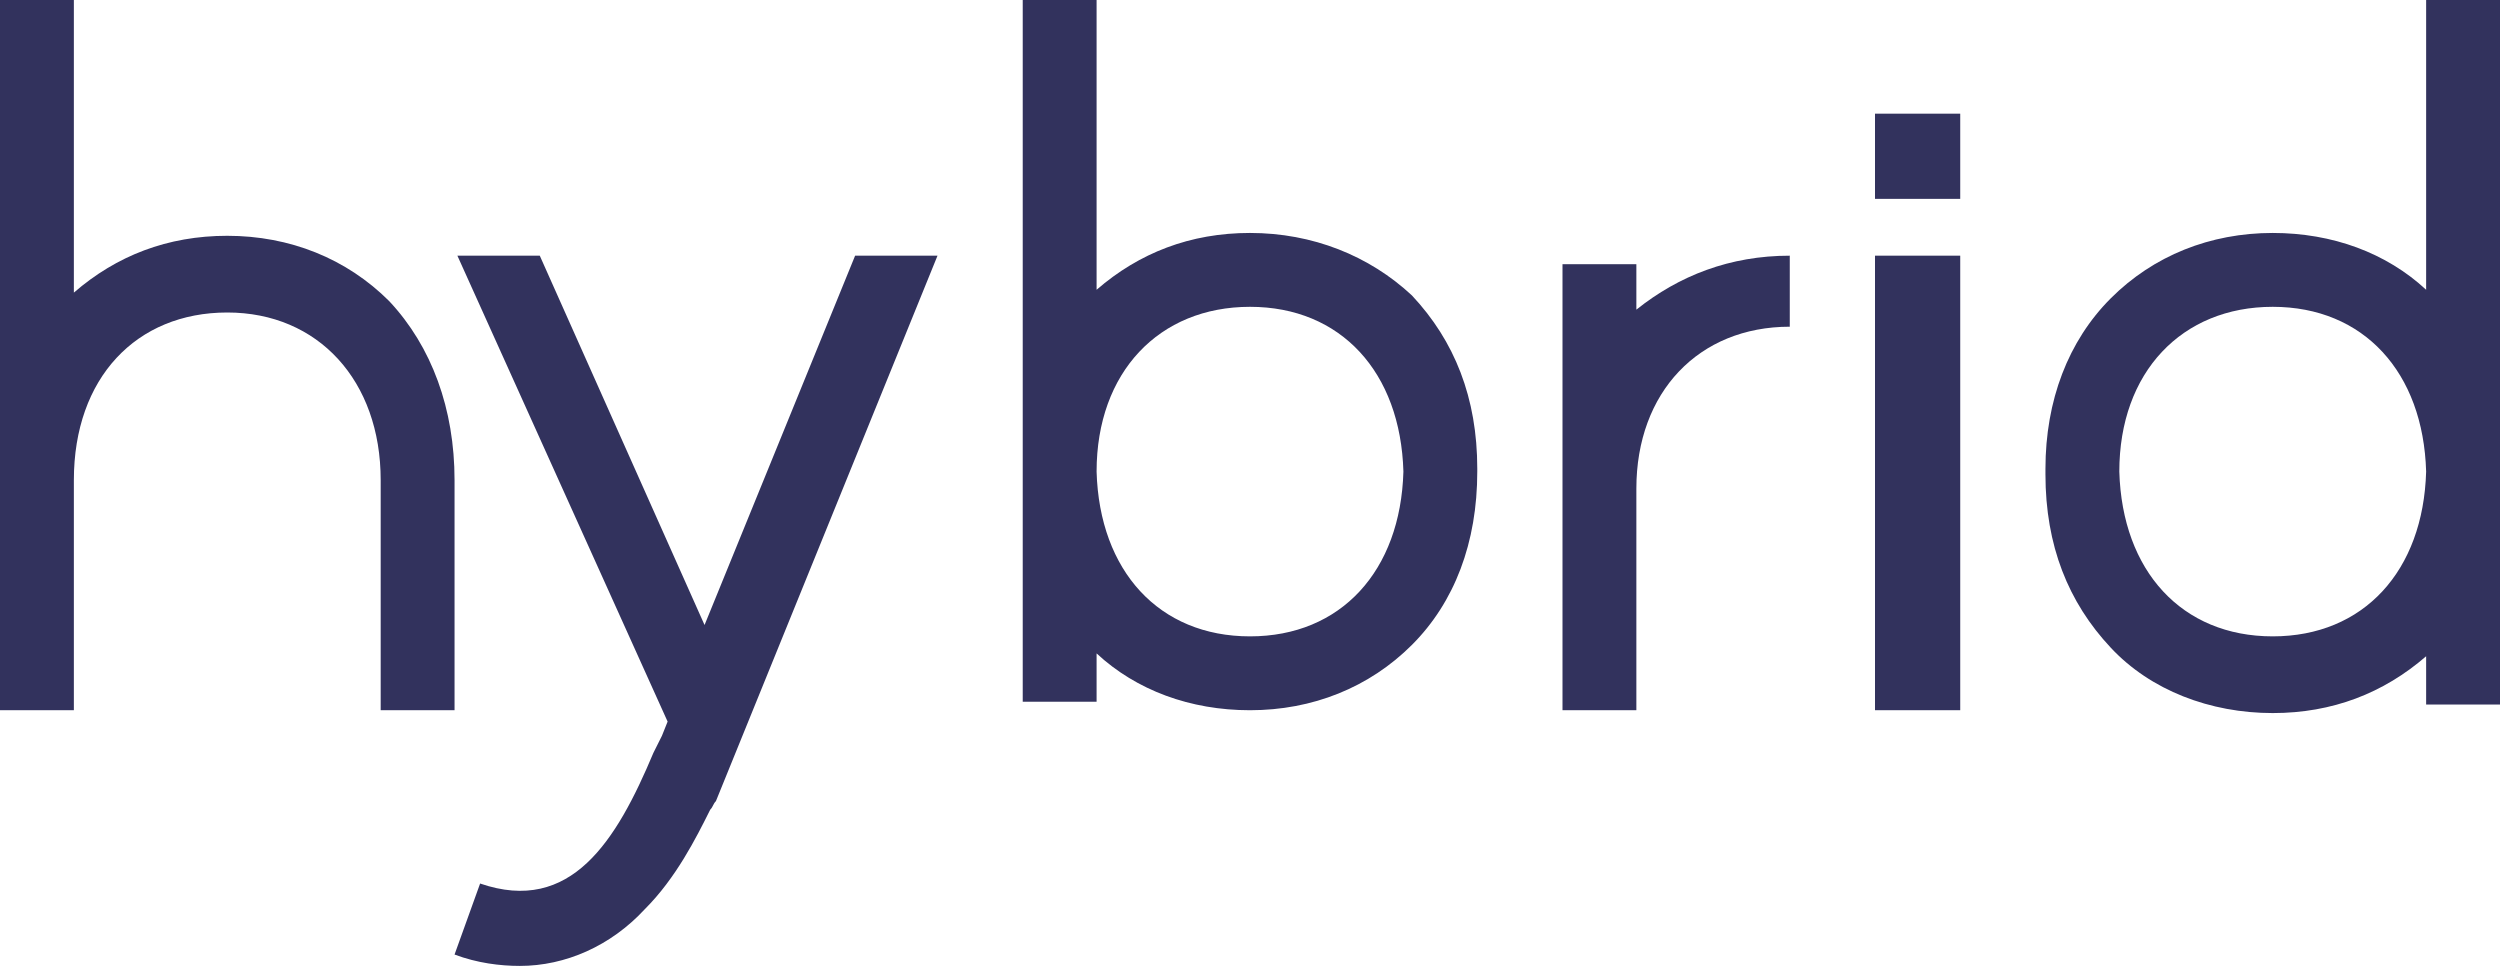
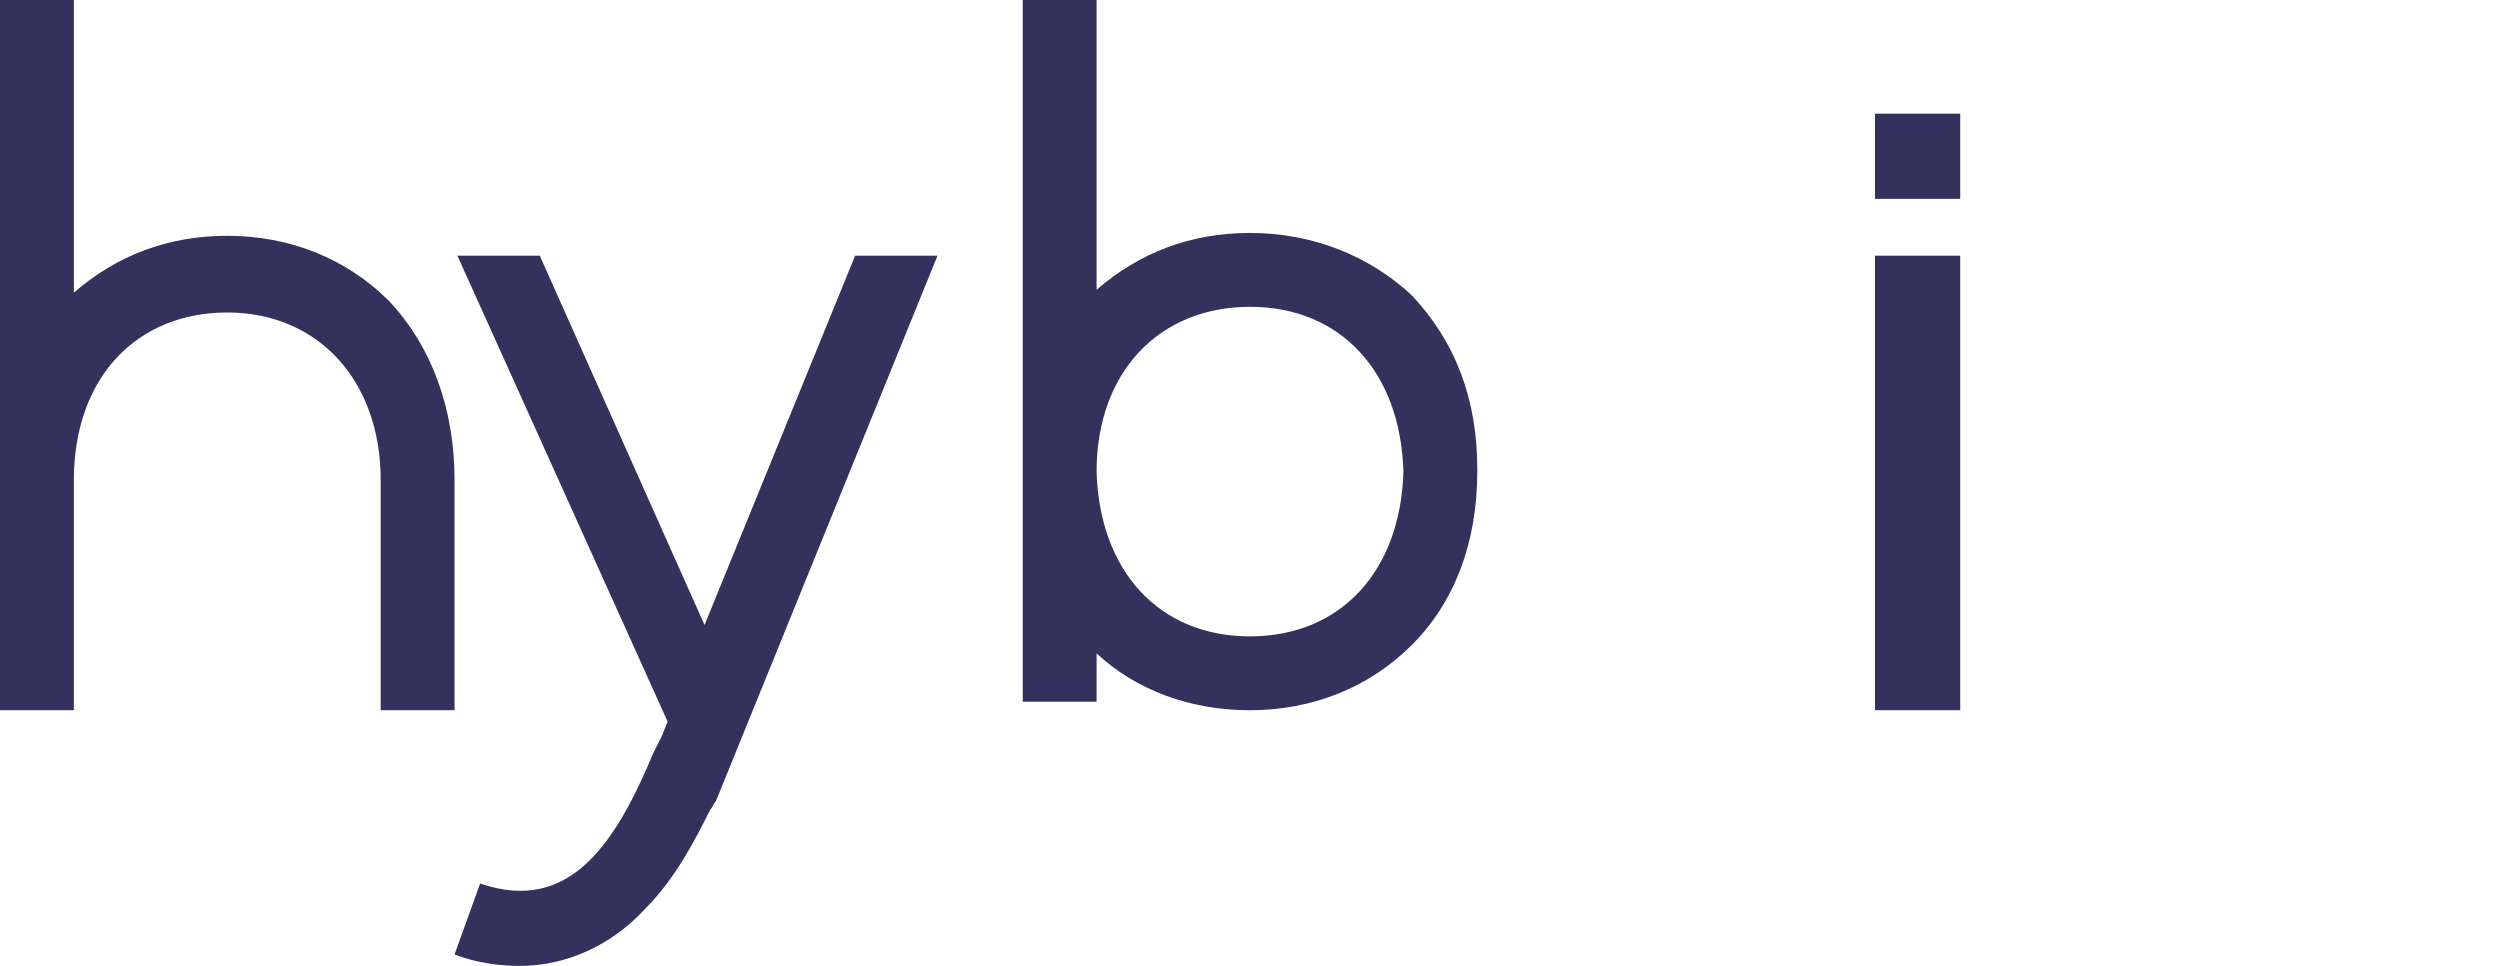
<svg xmlns="http://www.w3.org/2000/svg" xmlns:xlink="http://www.w3.org/1999/xlink" version="1.1" id="Layer_1" x="0px" y="0px" viewBox="0 0 88 34" style="enable-background:new 0 0 88 34;" xml:space="preserve">
  <style type="text/css">
	.st0{clip-path:url(#SVGID_2_);}
	.st1{clip-path:url(#SVGID_4_);fill:#32325D;}
	.st2{clip-path:url(#SVGID_6_);}
	.st3{clip-path:url(#SVGID_8_);fill:#32325D;}
	.st4{clip-path:url(#SVGID_10_);}
	.st5{clip-path:url(#SVGID_12_);fill:#32325D;}
	.st6{clip-path:url(#SVGID_14_);}
	.st7{clip-path:url(#SVGID_16_);fill:#32325D;}
	.st8{clip-path:url(#SVGID_18_);}
	.st9{clip-path:url(#SVGID_20_);fill:#32325D;}
	.st10{clip-path:url(#SVGID_22_);}
	.st11{clip-path:url(#SVGID_24_);fill:#32325D;}
	.st12{clip-path:url(#SVGID_26_);}
	.st13{clip-path:url(#SVGID_28_);fill:#32325D;}
</style>
  <g>
    <defs>
      <path id="SVGID_1_" d="M52,16.5c0-2.5-0.8-4.5-2.3-6.1C48.2,9,46.2,8.2,44,8.2c-2.1,0-3.9,0.7-5.4,2V0H36v24.7h2.6V23    c1.4,1.3,3.3,2,5.4,2c2.2,0,4.2-0.8,5.7-2.3c1.5-1.5,2.3-3.6,2.3-6.1h0C52,16.6,52,16.6,52,16.5C52,16.6,52,16.6,52,16.5L52,16.5z     M44,22.4c-3.2,0-5.3-2.3-5.4-5.8c0-3.5,2.2-5.8,5.4-5.8c3.2,0,5.3,2.3,5.4,5.8C49.3,20.1,47.2,22.4,44,22.4z" />
    </defs>
    <clipPath id="SVGID_2_">
      <use xlink:href="#SVGID_1_" style="overflow:visible;" />
    </clipPath>
    <g class="st0">
      <defs>
        <rect id="SVGID_3_" x="-452" y="-605" width="2075" height="1052" />
      </defs>
      <clipPath id="SVGID_4_">
        <use xlink:href="#SVGID_3_" style="overflow:visible;" />
      </clipPath>
      <rect x="31" y="-5" class="st1" width="26" height="35" />
    </g>
  </g>
  <g>
    <defs>
-       <path id="SVGID_5_" d="M85.4,10.2c-1.4-1.3-3.3-2-5.4-2c-2.2,0-4.2,0.8-5.7,2.3C72.8,12,72,14.1,72,16.5h0c0,0,0,0,0,0.1    c0,0,0,0,0,0.1h0c0,2.5,0.8,4.5,2.3,6.1c1.4,1.5,3.5,2.3,5.7,2.3c2.1,0,3.9-0.7,5.4-2v1.7H88V0h-2.6V10.2z M80,22.4    c-3.2,0-5.3-2.3-5.4-5.8c0-3.5,2.2-5.8,5.4-5.8c3.2,0,5.3,2.3,5.4,5.8C85.3,20.1,83.2,22.4,80,22.4z" />
-     </defs>
+       </defs>
    <clipPath id="SVGID_6_">
      <use xlink:href="#SVGID_5_" style="overflow:visible;" />
    </clipPath>
    <g class="st2">
      <defs>
        <rect id="SVGID_7_" x="-452" y="-605" width="2075" height="1052" />
      </defs>
      <clipPath id="SVGID_8_">
        <use xlink:href="#SVGID_7_" style="overflow:visible;" />
      </clipPath>
      <rect x="67" y="-5" class="st3" width="26" height="35" />
    </g>
  </g>
  <g>
    <defs>
-       <path id="SVGID_9_" d="M57.6,9.3H55V25h2.6v-7.8c0-3.4,2.2-5.7,5.4-5.7V9c-2.1,0-3.9,0.7-5.4,1.9V9.3" />
-     </defs>
+       </defs>
    <clipPath id="SVGID_10_">
      <use xlink:href="#SVGID_9_" style="overflow:visible;" />
    </clipPath>
    <g class="st4">
      <defs>
-         <rect id="SVGID_11_" x="-452" y="-605" width="2075" height="1052" />
-       </defs>
+         </defs>
      <clipPath id="SVGID_12_">
        <use xlink:href="#SVGID_11_" style="overflow:visible;" />
      </clipPath>
      <rect x="50" y="4" class="st5" width="18" height="26" />
    </g>
  </g>
  <g>
    <defs>
      <rect id="SVGID_13_" x="66" y="9" width="3" height="16" />
    </defs>
    <clipPath id="SVGID_14_">
      <use xlink:href="#SVGID_13_" style="overflow:visible;" />
    </clipPath>
    <g class="st6">
      <defs>
        <rect id="SVGID_15_" x="-452" y="-605" width="2075" height="1052" />
      </defs>
      <clipPath id="SVGID_16_">
        <use xlink:href="#SVGID_15_" style="overflow:visible;" />
      </clipPath>
      <rect x="61" y="4" class="st7" width="13" height="26" />
    </g>
  </g>
  <g>
    <defs>
      <rect id="SVGID_17_" x="66" y="4" width="3" height="3" />
    </defs>
    <clipPath id="SVGID_18_">
      <use xlink:href="#SVGID_17_" style="overflow:visible;" />
    </clipPath>
    <g class="st8">
      <defs>
        <rect id="SVGID_19_" x="-452" y="-605" width="2075" height="1052" />
      </defs>
      <clipPath id="SVGID_20_">
        <use xlink:href="#SVGID_19_" style="overflow:visible;" />
      </clipPath>
      <rect x="61" y="-1" class="st9" width="13" height="13" />
    </g>
  </g>
  <g>
    <defs>
      <path id="SVGID_21_" d="M2.6,16.9C2.6,13.3,4.8,11,8,11c3.2,0,5.4,2.4,5.4,5.9V25H16v-8.1c0-2.5-0.8-4.7-2.3-6.3    C12.2,9.1,10.2,8.3,8,8.3c-2.1,0-3.9,0.7-5.4,2V0H0v25h2.6V16.9" />
    </defs>
    <clipPath id="SVGID_22_">
      <use xlink:href="#SVGID_21_" style="overflow:visible;" />
    </clipPath>
    <g class="st10">
      <defs>
        <rect id="SVGID_23_" x="-452" y="-605" width="2075" height="1052" />
      </defs>
      <clipPath id="SVGID_24_">
        <use xlink:href="#SVGID_23_" style="overflow:visible;" />
      </clipPath>
      <rect x="-5" y="-5" class="st11" width="26" height="35" />
    </g>
  </g>
  <g>
    <defs>
      <path id="SVGID_25_" d="M33,9h-2.9l-5.3,13L19,9h-2.9l7.4,16.4l-0.2,0.5c-0.1,0.2-0.2,0.4-0.3,0.6c-1.3,3.1-2.9,5.7-6.1,4.6    L16,33.6c0.8,0.3,1.6,0.4,2.3,0.4c1.6,0,3.2-0.7,4.4-2c1.1-1.1,1.8-2.5,2.3-3.5c0.1-0.1,0.1-0.2,0.2-0.3L33,9" />
    </defs>
    <clipPath id="SVGID_26_">
      <use xlink:href="#SVGID_25_" style="overflow:visible;" />
    </clipPath>
    <g class="st12">
      <defs>
        <rect id="SVGID_27_" x="-452" y="-605" width="2075" height="1052" />
      </defs>
      <clipPath id="SVGID_28_">
        <use xlink:href="#SVGID_27_" style="overflow:visible;" />
      </clipPath>
      <rect x="11" y="4" class="st13" width="27" height="35" />
    </g>
  </g>
</svg>